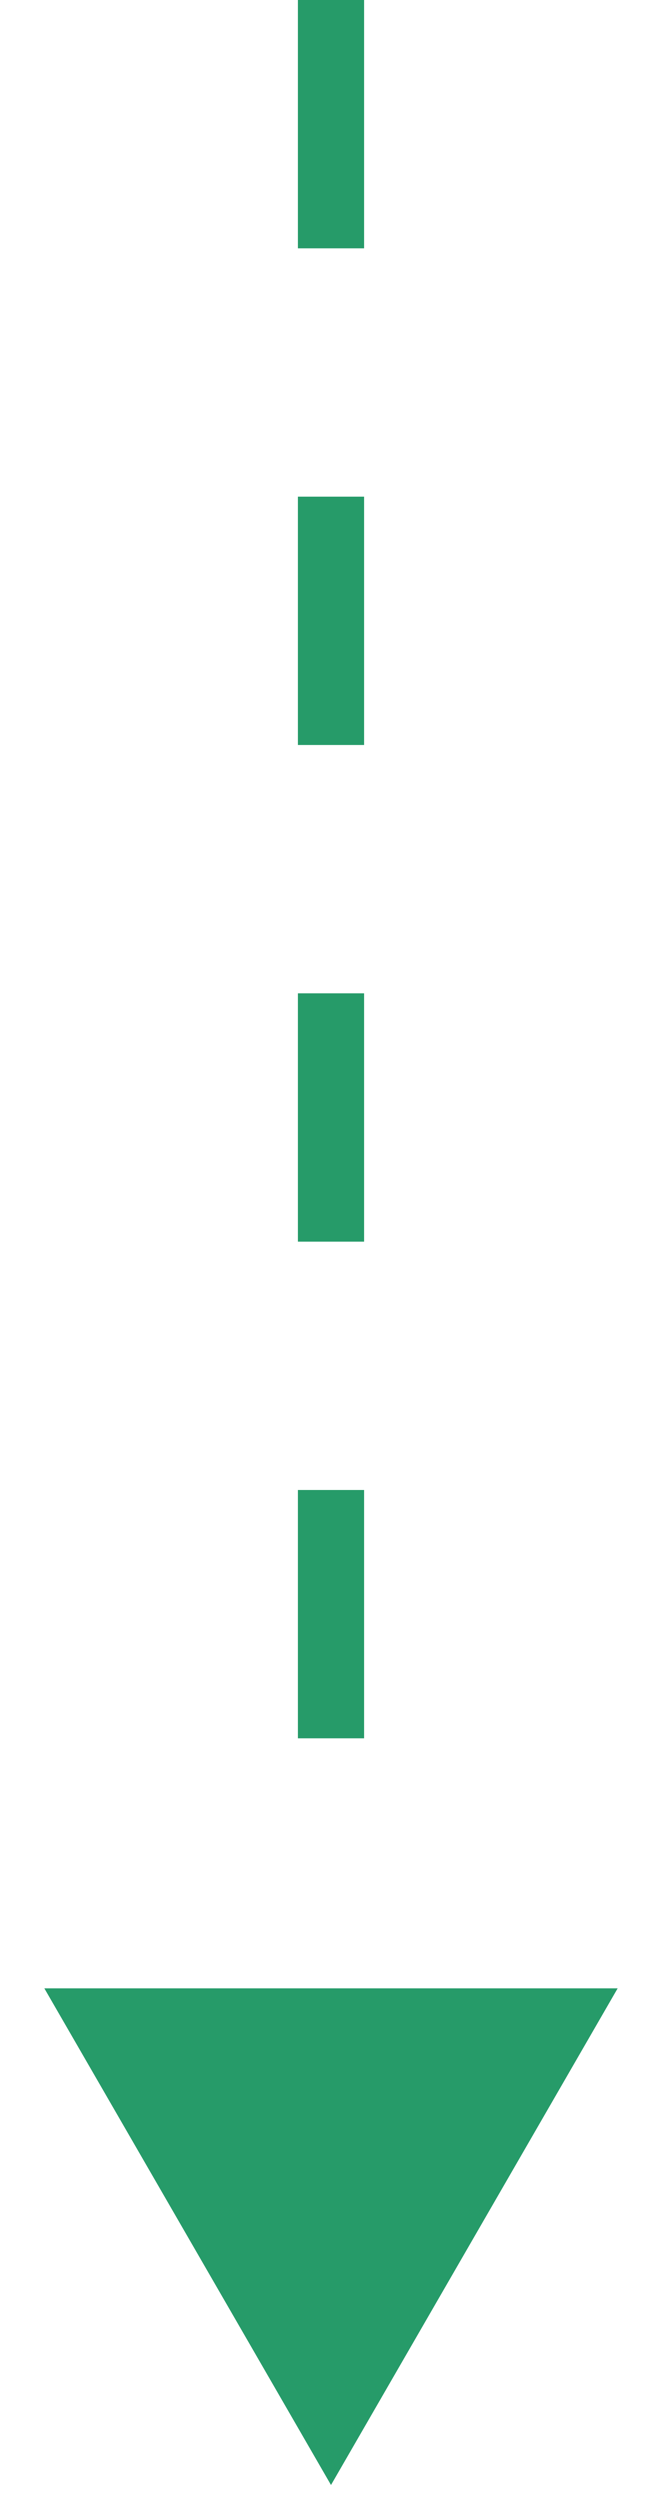
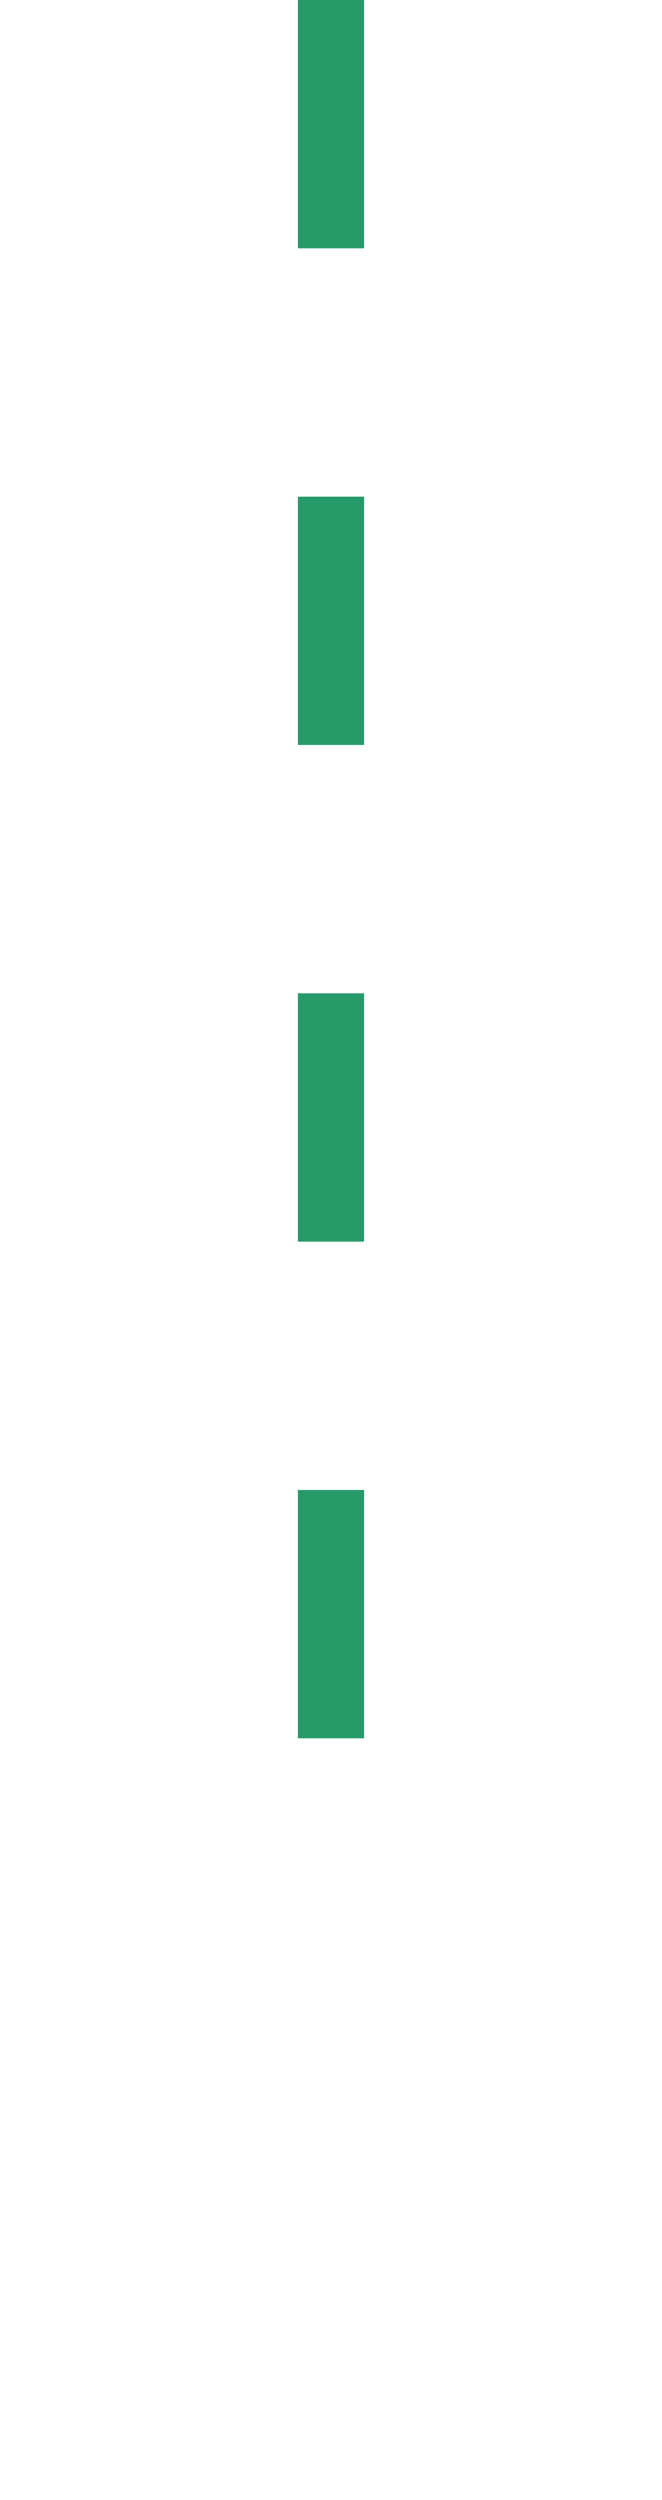
<svg xmlns="http://www.w3.org/2000/svg" width="40" height="151" viewBox="0 0 40 151" fill="none">
  <path d="M20 0L20 120" stroke="#269B69" stroke-width="4" stroke-dasharray="15 15" />
-   <path d="M3.545 120.602H36.455L20 149.103L3.545 120.602Z" fill="#269B69" stroke="#269B69" />
</svg>